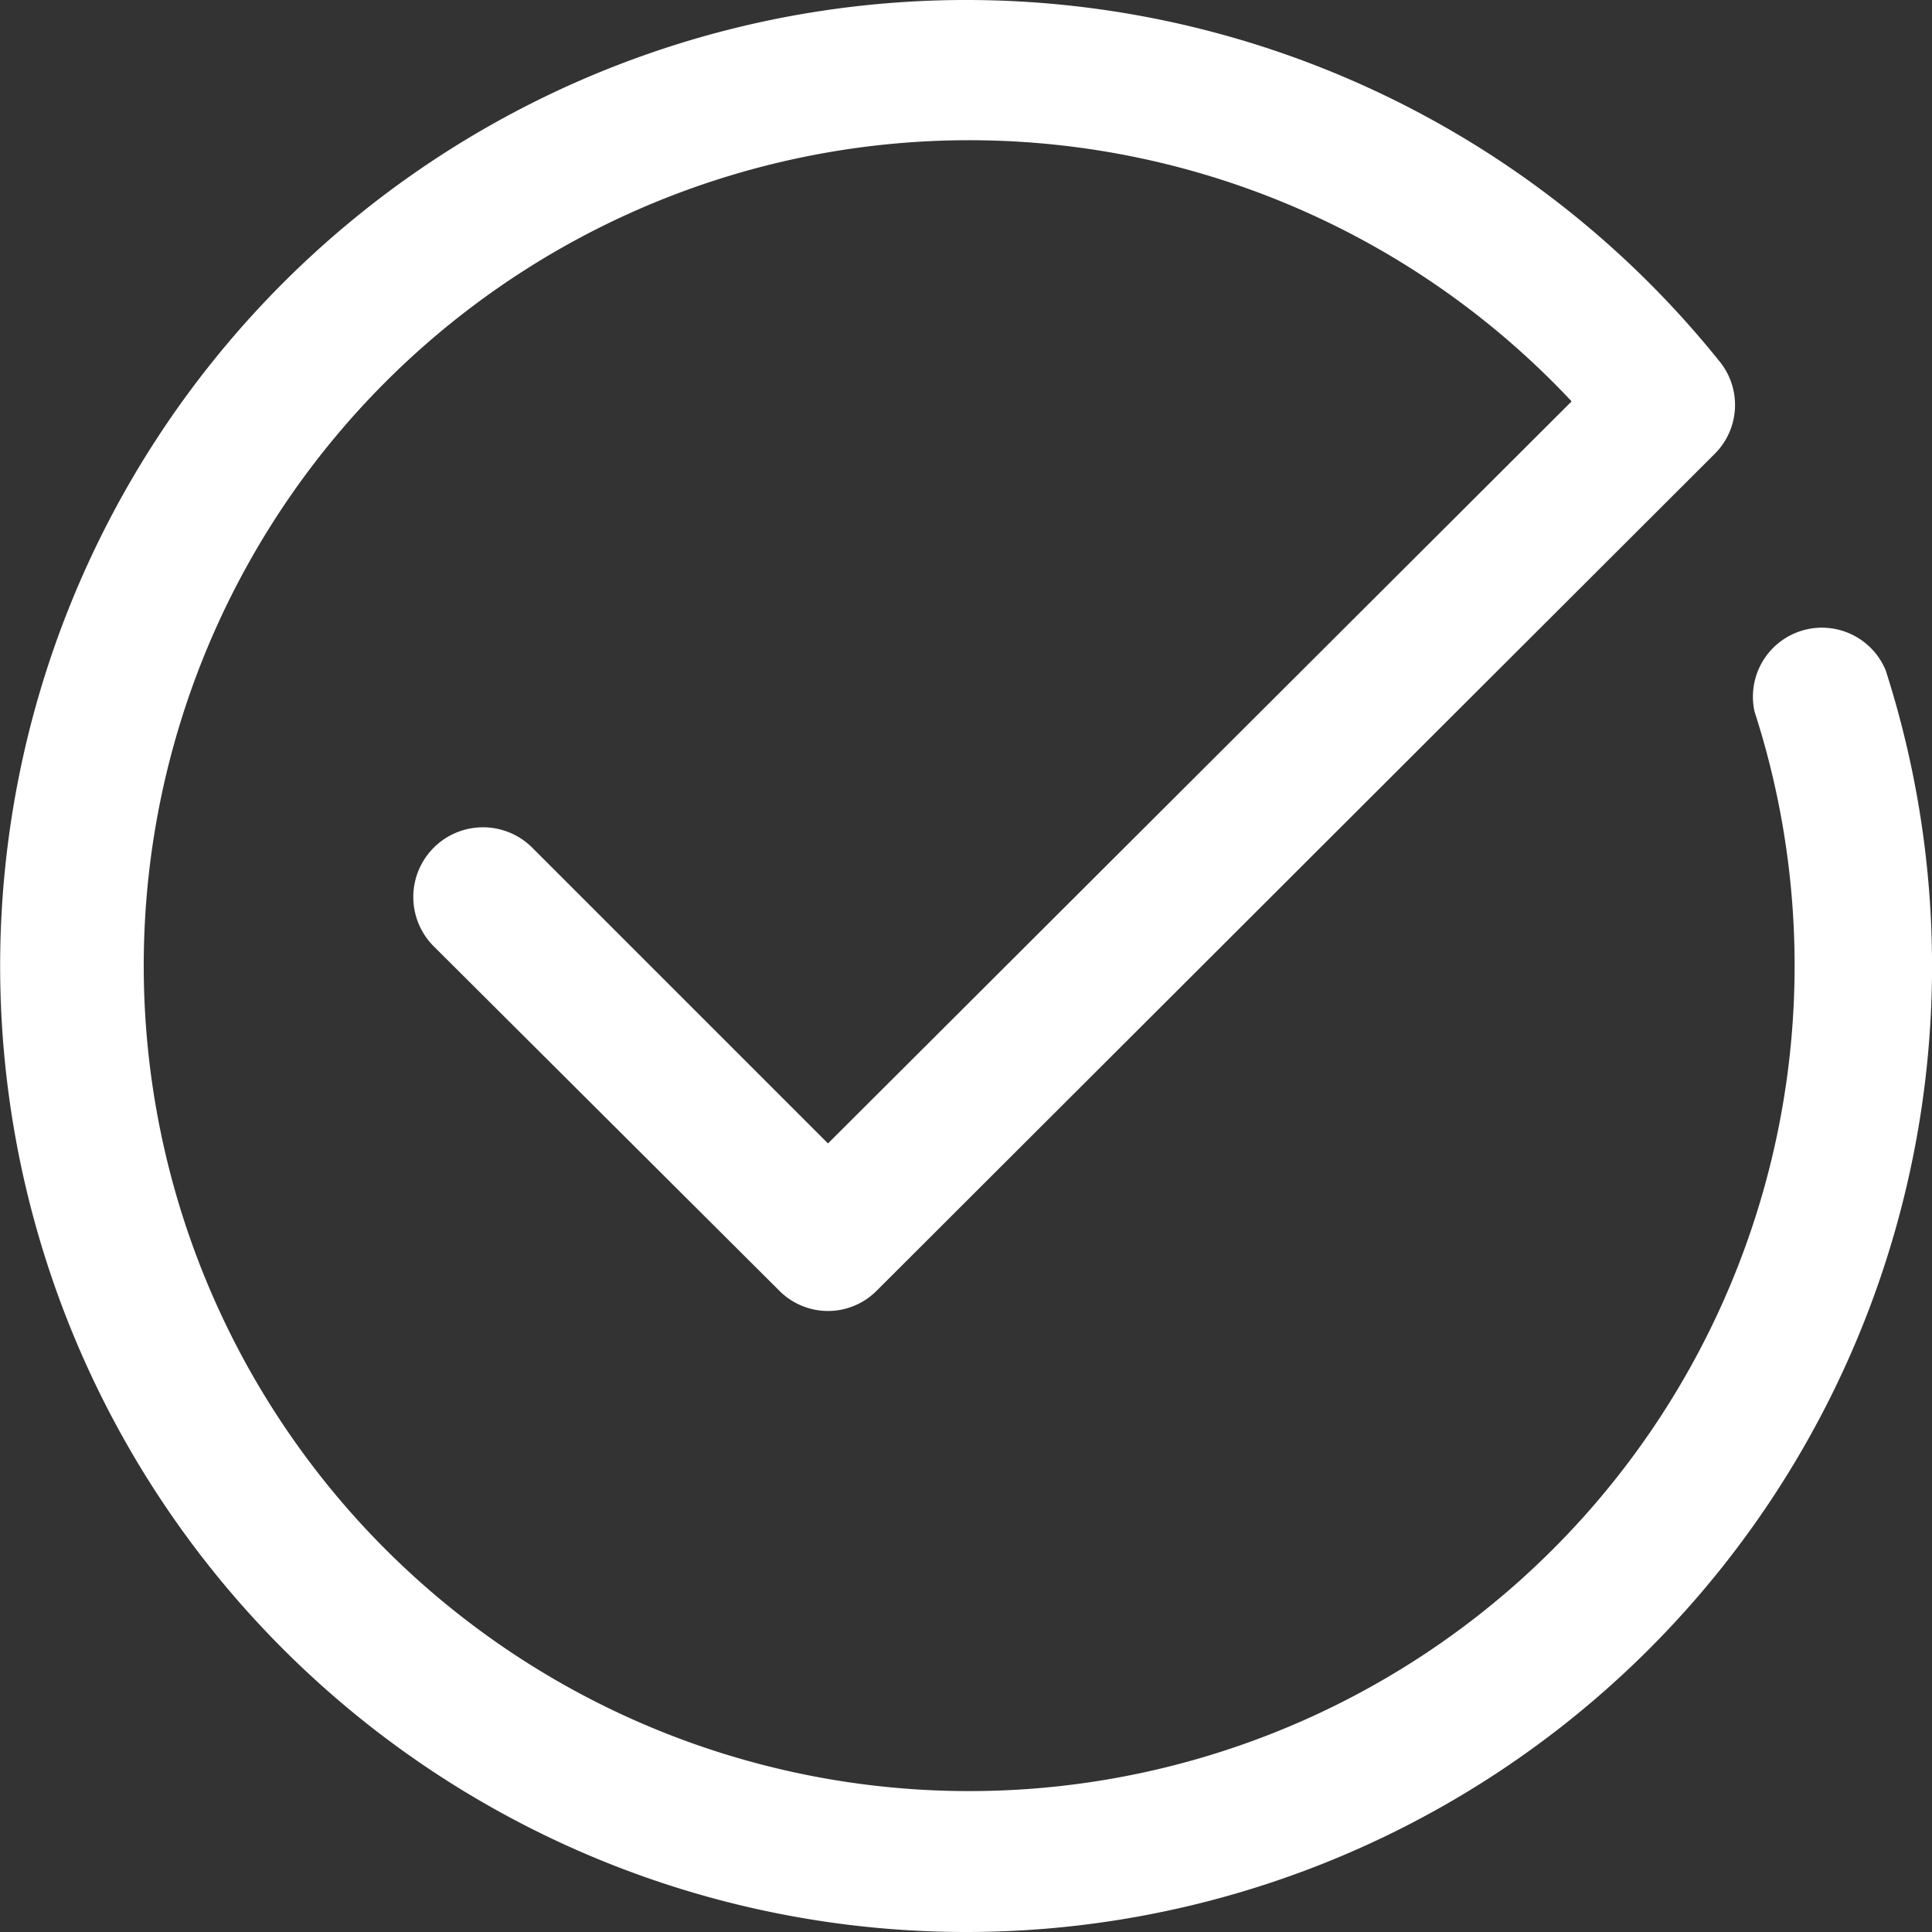
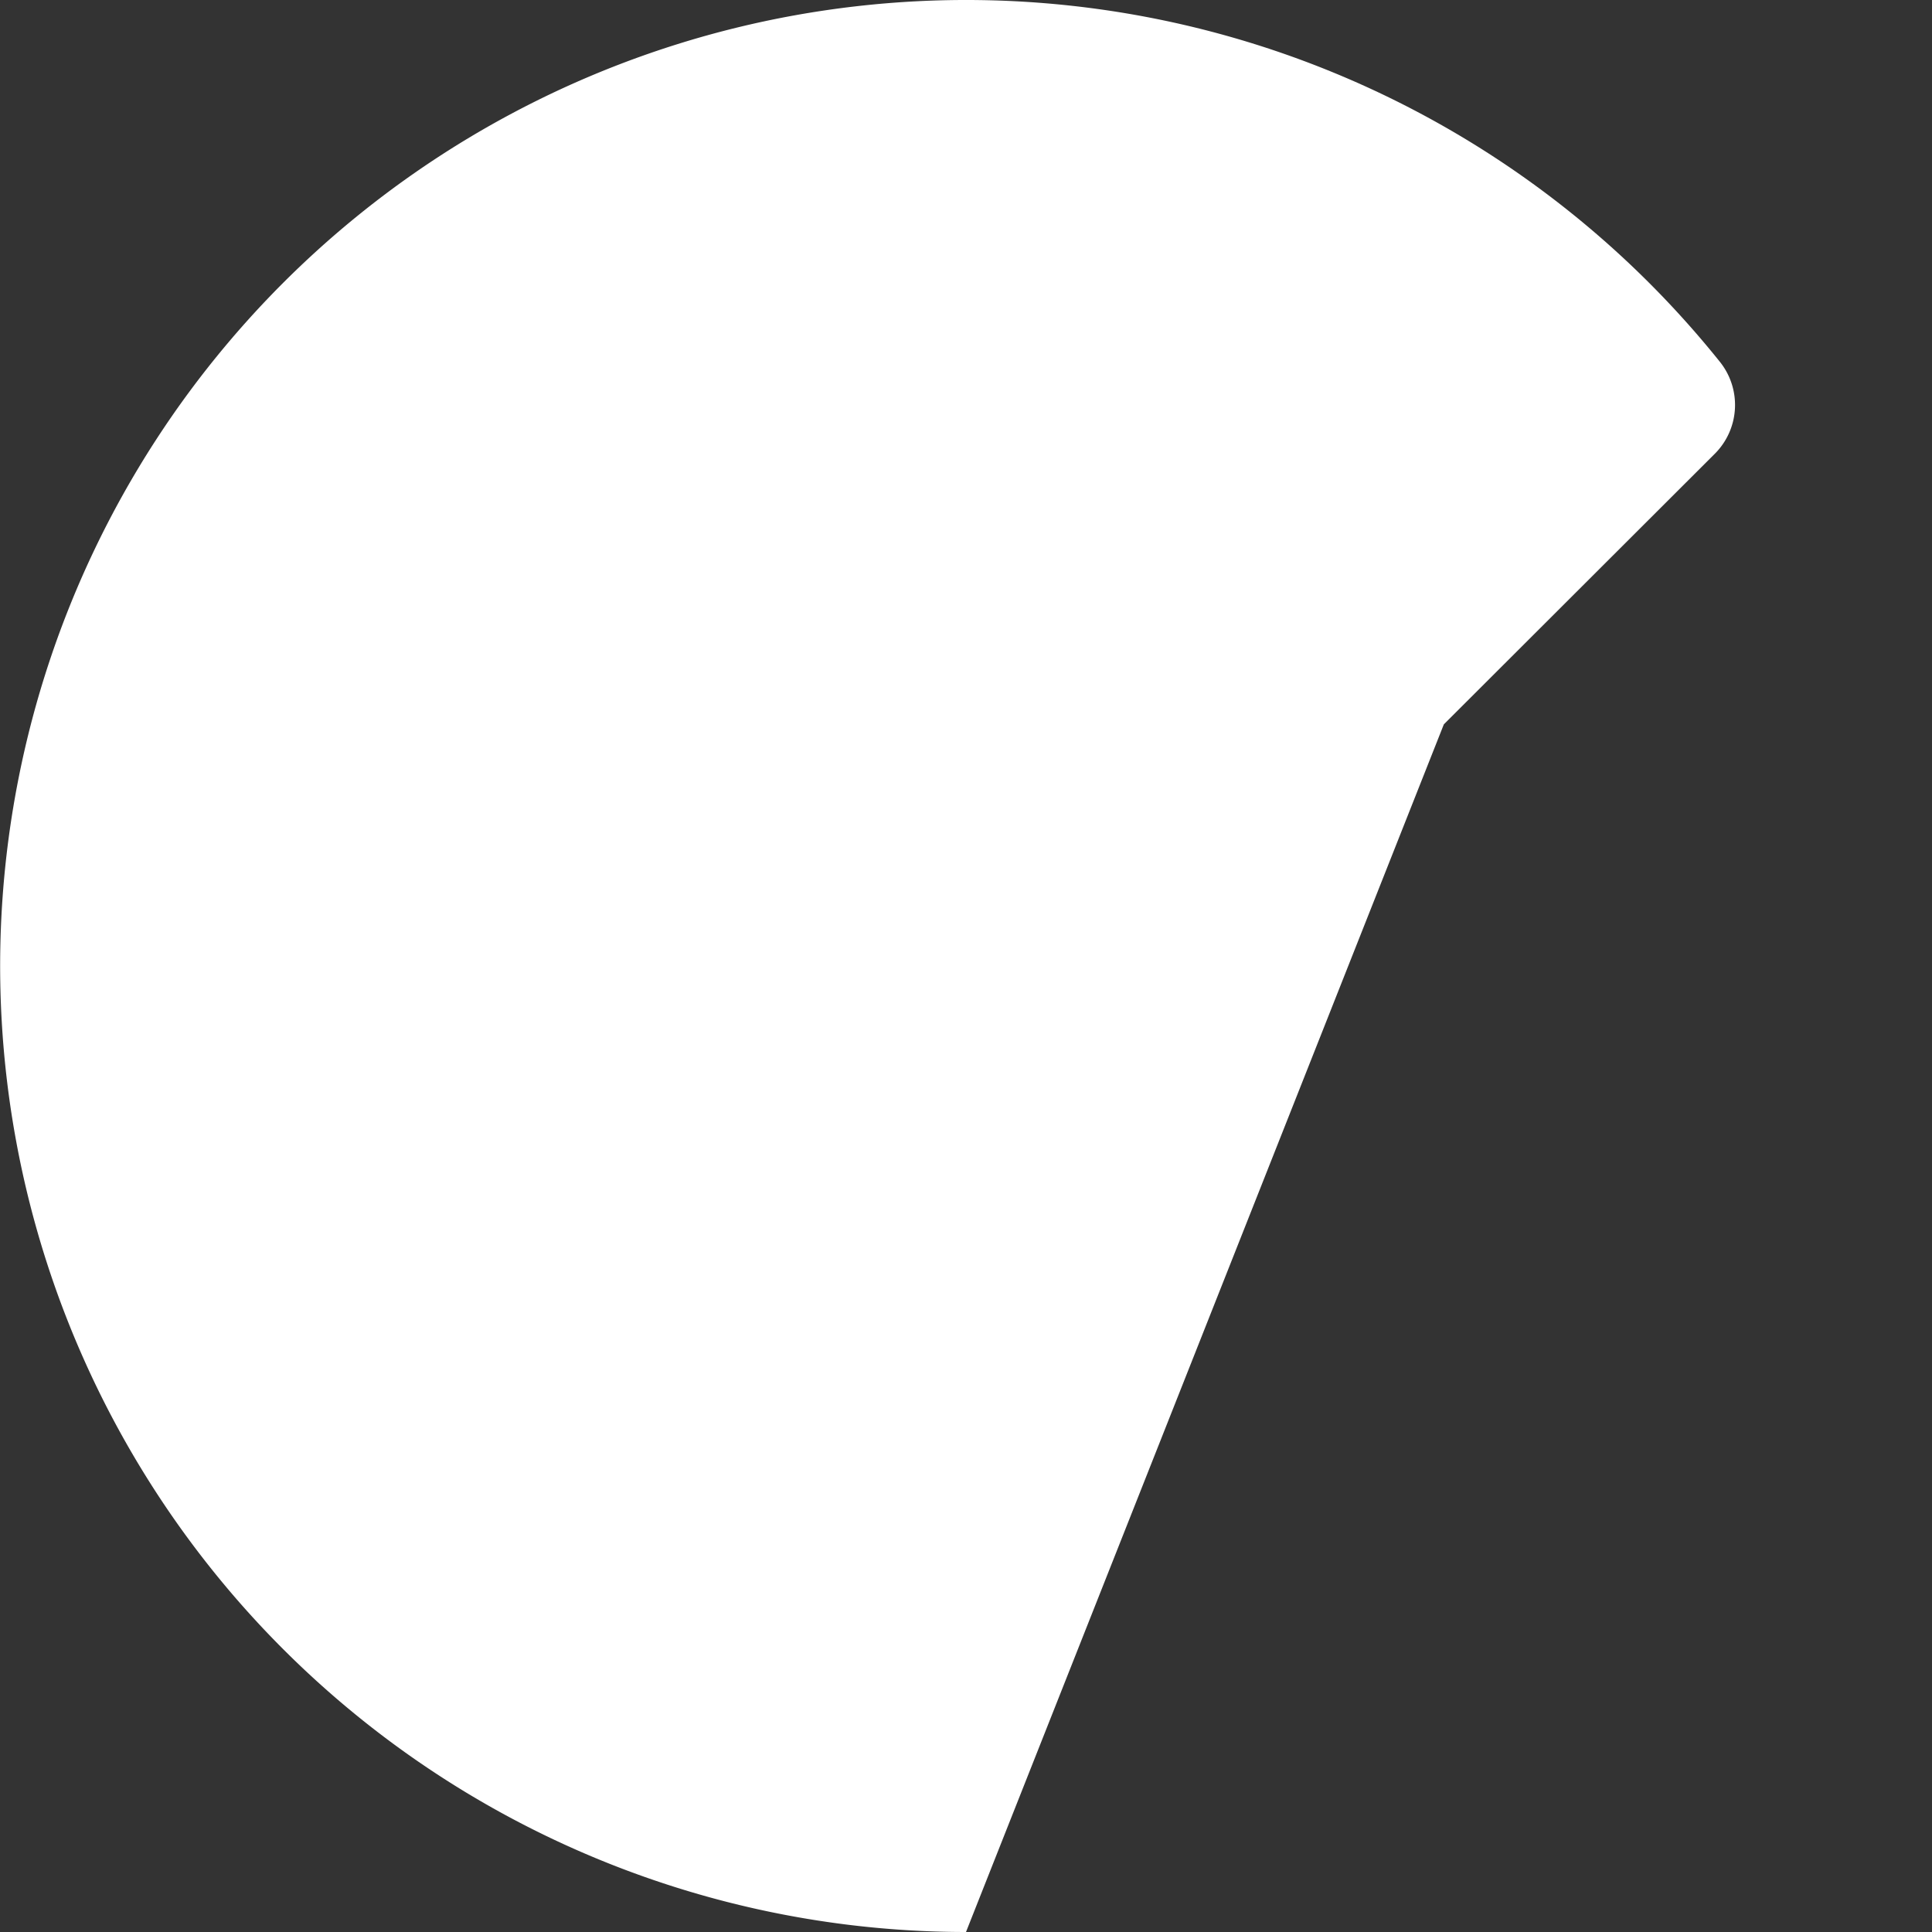
<svg xmlns="http://www.w3.org/2000/svg" viewBox="0 0 98 98">
  <rect x="0" y="0" width="98" height="98" fill="#333333" stroke="none" />
  <defs>
    <style>.cls-1{fill:#fff;}</style>
  </defs>
  <title>check</title>
  <g id="Calque_2" data-name="Calque 2">
    <g id="Calque_1-2" data-name="Calque 1">
-       <path class="cls-1" d="M49,98A49,49,0,1,1,87.23,18.34,3.5,3.5,0,0,1,87,23L44.47,65.47a3.48,3.48,0,0,1-4.94,0L22,48A3.49,3.49,0,0,1,27,43l15,15L79.72,20.36A41.87,41.87,0,1,0,89,36.1,3.5,3.5,0,0,1,95.65,34,49,49,0,0,1,49,98Z" />
+       <path class="cls-1" d="M49,98A49,49,0,1,1,87.23,18.34,3.5,3.5,0,0,1,87,23L44.47,65.47a3.48,3.48,0,0,1-4.94,0L22,48A3.49,3.49,0,0,1,27,43l15,15L79.72,20.36Z" />
    </g>
  </g>
</svg>